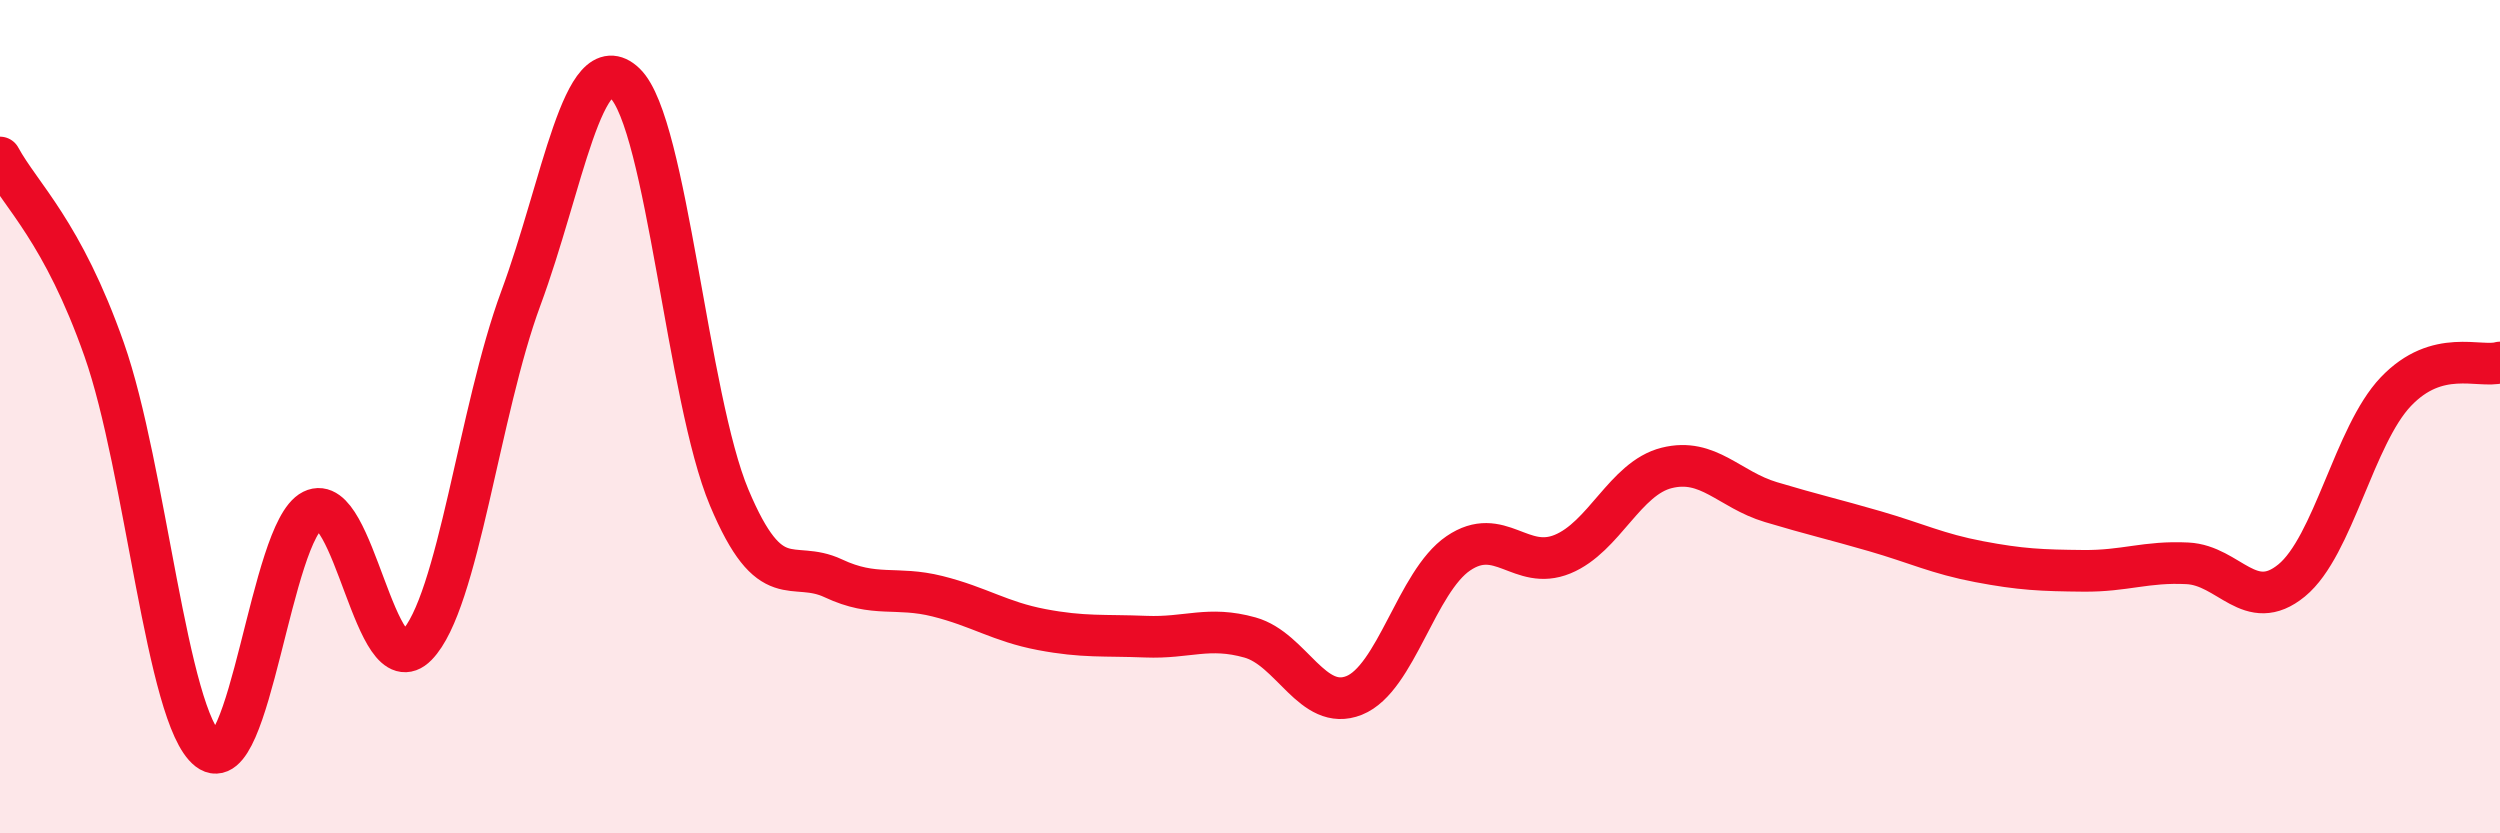
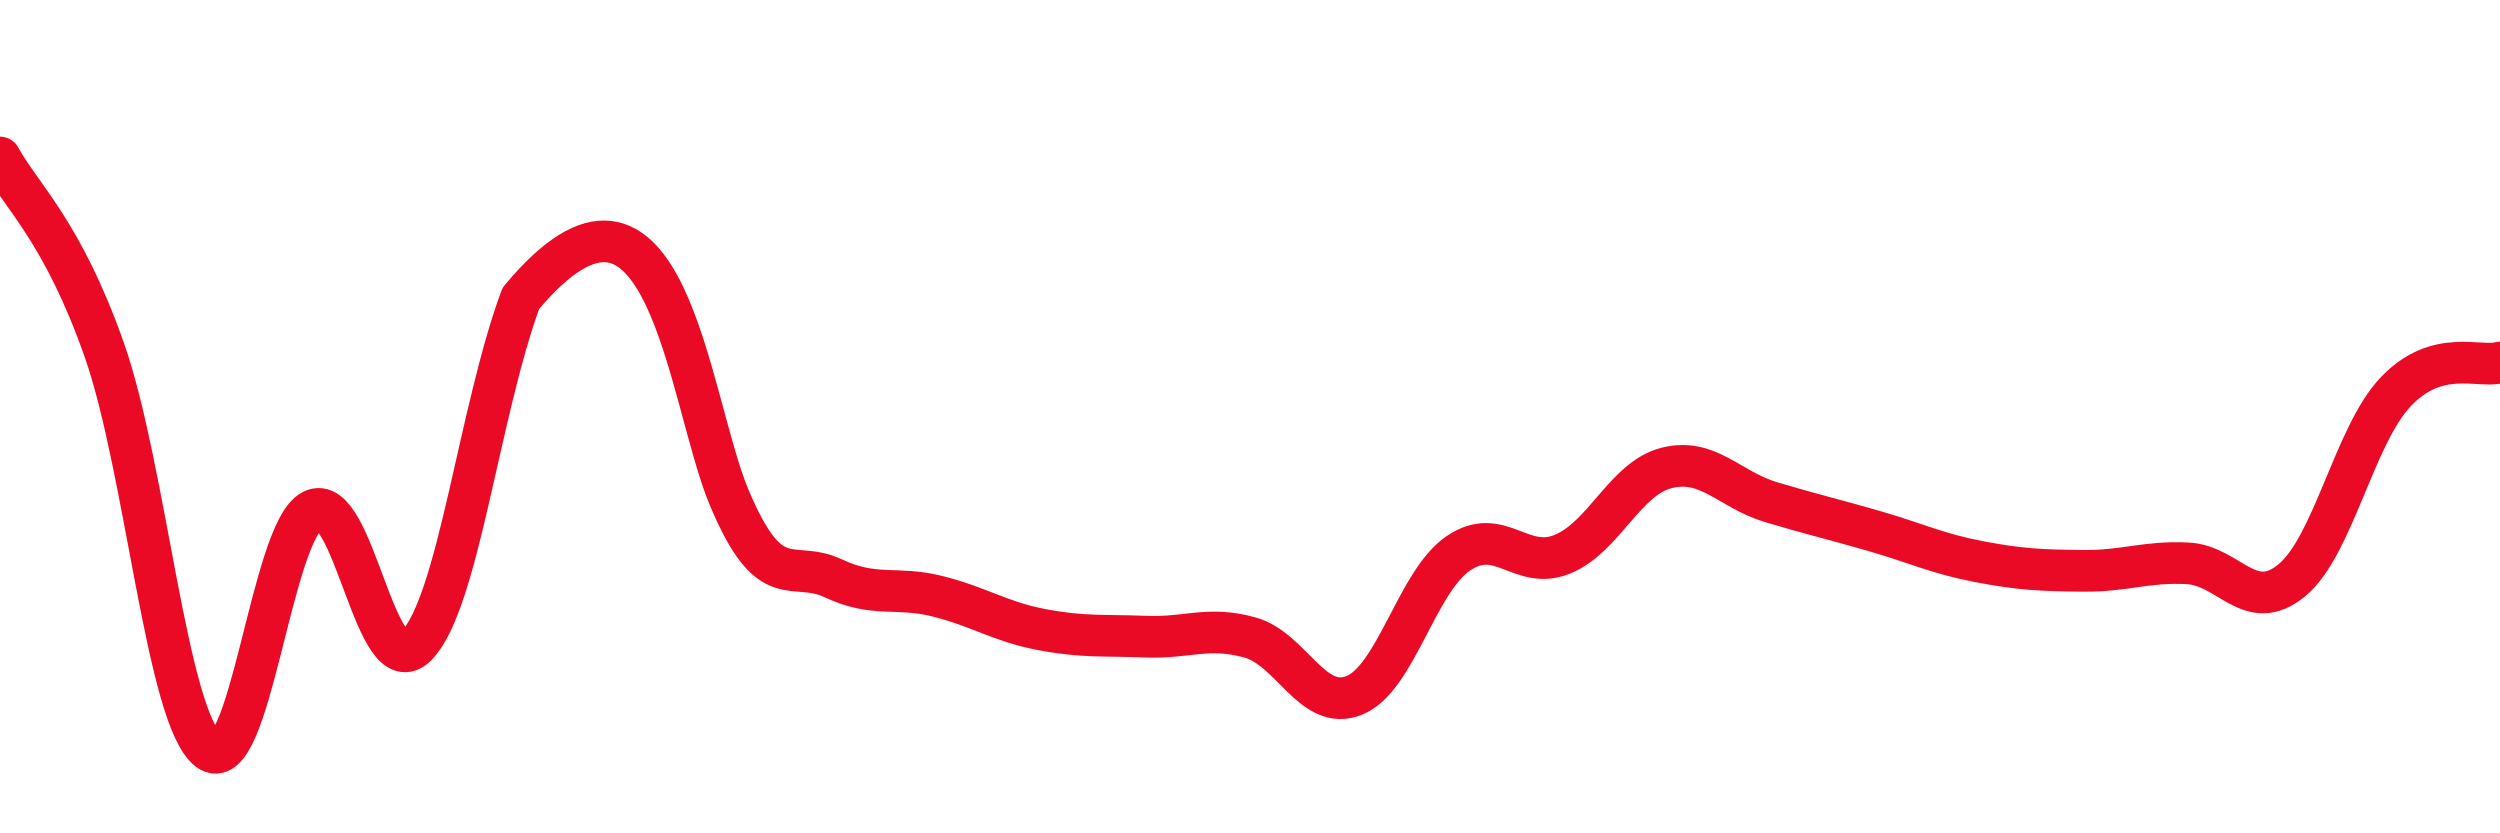
<svg xmlns="http://www.w3.org/2000/svg" width="60" height="20" viewBox="0 0 60 20">
-   <path d="M 0,3.78 C 0.5,4.7 1.5,5.55 2.5,8.39 C 3.5,11.23 4,17.23 5,18 C 6,18.77 6.5,12.75 7.5,12.25 C 8.5,11.75 9,16.51 10,15.49 C 11,14.47 11.5,9.86 12.5,7.16 C 13.5,4.46 14,1.04 15,2 C 16,2.96 16.5,9.56 17.5,11.94 C 18.5,14.32 19,13.41 20,13.88 C 21,14.35 21.5,14.06 22.5,14.31 C 23.5,14.56 24,14.92 25,15.11 C 26,15.3 26.5,15.24 27.5,15.28 C 28.5,15.32 29,15.02 30,15.3 C 31,15.58 31.5,17.09 32.5,16.69 C 33.5,16.29 34,13.96 35,13.28 C 36,12.6 36.5,13.71 37.5,13.3 C 38.5,12.89 39,11.48 40,11.23 C 41,10.98 41.5,11.75 42.5,12.05 C 43.5,12.35 44,12.46 45,12.75 C 46,13.04 46.5,13.29 47.5,13.48 C 48.5,13.67 49,13.69 50,13.7 C 51,13.71 51.5,13.47 52.5,13.52 C 53.5,13.57 54,14.75 55,13.93 C 56,13.11 56.5,10.45 57.5,9.4 C 58.5,8.35 59.5,8.84 60,8.7L60 20L0 20Z" fill="#EB0A25" opacity="0.1" stroke-linecap="round" stroke-linejoin="round" />
-   <path d="M 0,3.78 C 0.5,4.7 1.5,5.55 2.5,8.39 C 3.5,11.23 4,17.23 5,18 C 6,18.77 6.5,12.75 7.5,12.25 C 8.5,11.75 9,16.51 10,15.49 C 11,14.47 11.5,9.86 12.5,7.16 C 13.5,4.46 14,1.04 15,2 C 16,2.96 16.5,9.56 17.5,11.94 C 18.5,14.32 19,13.41 20,13.88 C 21,14.35 21.5,14.06 22.5,14.31 C 23.5,14.56 24,14.92 25,15.11 C 26,15.3 26.5,15.24 27.5,15.28 C 28.5,15.32 29,15.02 30,15.3 C 31,15.58 31.5,17.09 32.5,16.69 C 33.5,16.29 34,13.96 35,13.28 C 36,12.6 36.5,13.71 37.5,13.3 C 38.5,12.89 39,11.48 40,11.23 C 41,10.98 41.5,11.75 42.5,12.05 C 43.5,12.35 44,12.46 45,12.75 C 46,13.04 46.5,13.29 47.5,13.48 C 48.5,13.67 49,13.69 50,13.7 C 51,13.71 51.5,13.47 52.5,13.52 C 53.5,13.57 54,14.75 55,13.93 C 56,13.11 56.5,10.45 57.5,9.4 C 58.5,8.35 59.5,8.84 60,8.7" stroke="#EB0A25" stroke-width="1" fill="none" stroke-linecap="round" stroke-linejoin="round" />
+   <path d="M 0,3.78 C 0.5,4.7 1.5,5.55 2.5,8.39 C 3.5,11.23 4,17.23 5,18 C 6,18.77 6.5,12.75 7.5,12.25 C 8.5,11.75 9,16.51 10,15.49 C 11,14.47 11.5,9.86 12.5,7.16 C 16,2.96 16.5,9.56 17.5,11.94 C 18.5,14.32 19,13.41 20,13.88 C 21,14.35 21.5,14.06 22.5,14.31 C 23.5,14.56 24,14.92 25,15.11 C 26,15.3 26.5,15.24 27.5,15.28 C 28.5,15.32 29,15.02 30,15.3 C 31,15.58 31.5,17.09 32.5,16.69 C 33.5,16.29 34,13.96 35,13.28 C 36,12.6 36.5,13.71 37.5,13.3 C 38.5,12.89 39,11.48 40,11.23 C 41,10.98 41.5,11.75 42.5,12.05 C 43.5,12.35 44,12.46 45,12.75 C 46,13.04 46.5,13.29 47.5,13.48 C 48.5,13.67 49,13.69 50,13.7 C 51,13.71 51.5,13.47 52.5,13.52 C 53.5,13.57 54,14.75 55,13.93 C 56,13.11 56.5,10.45 57.5,9.4 C 58.5,8.35 59.5,8.84 60,8.7" stroke="#EB0A25" stroke-width="1" fill="none" stroke-linecap="round" stroke-linejoin="round" />
</svg>